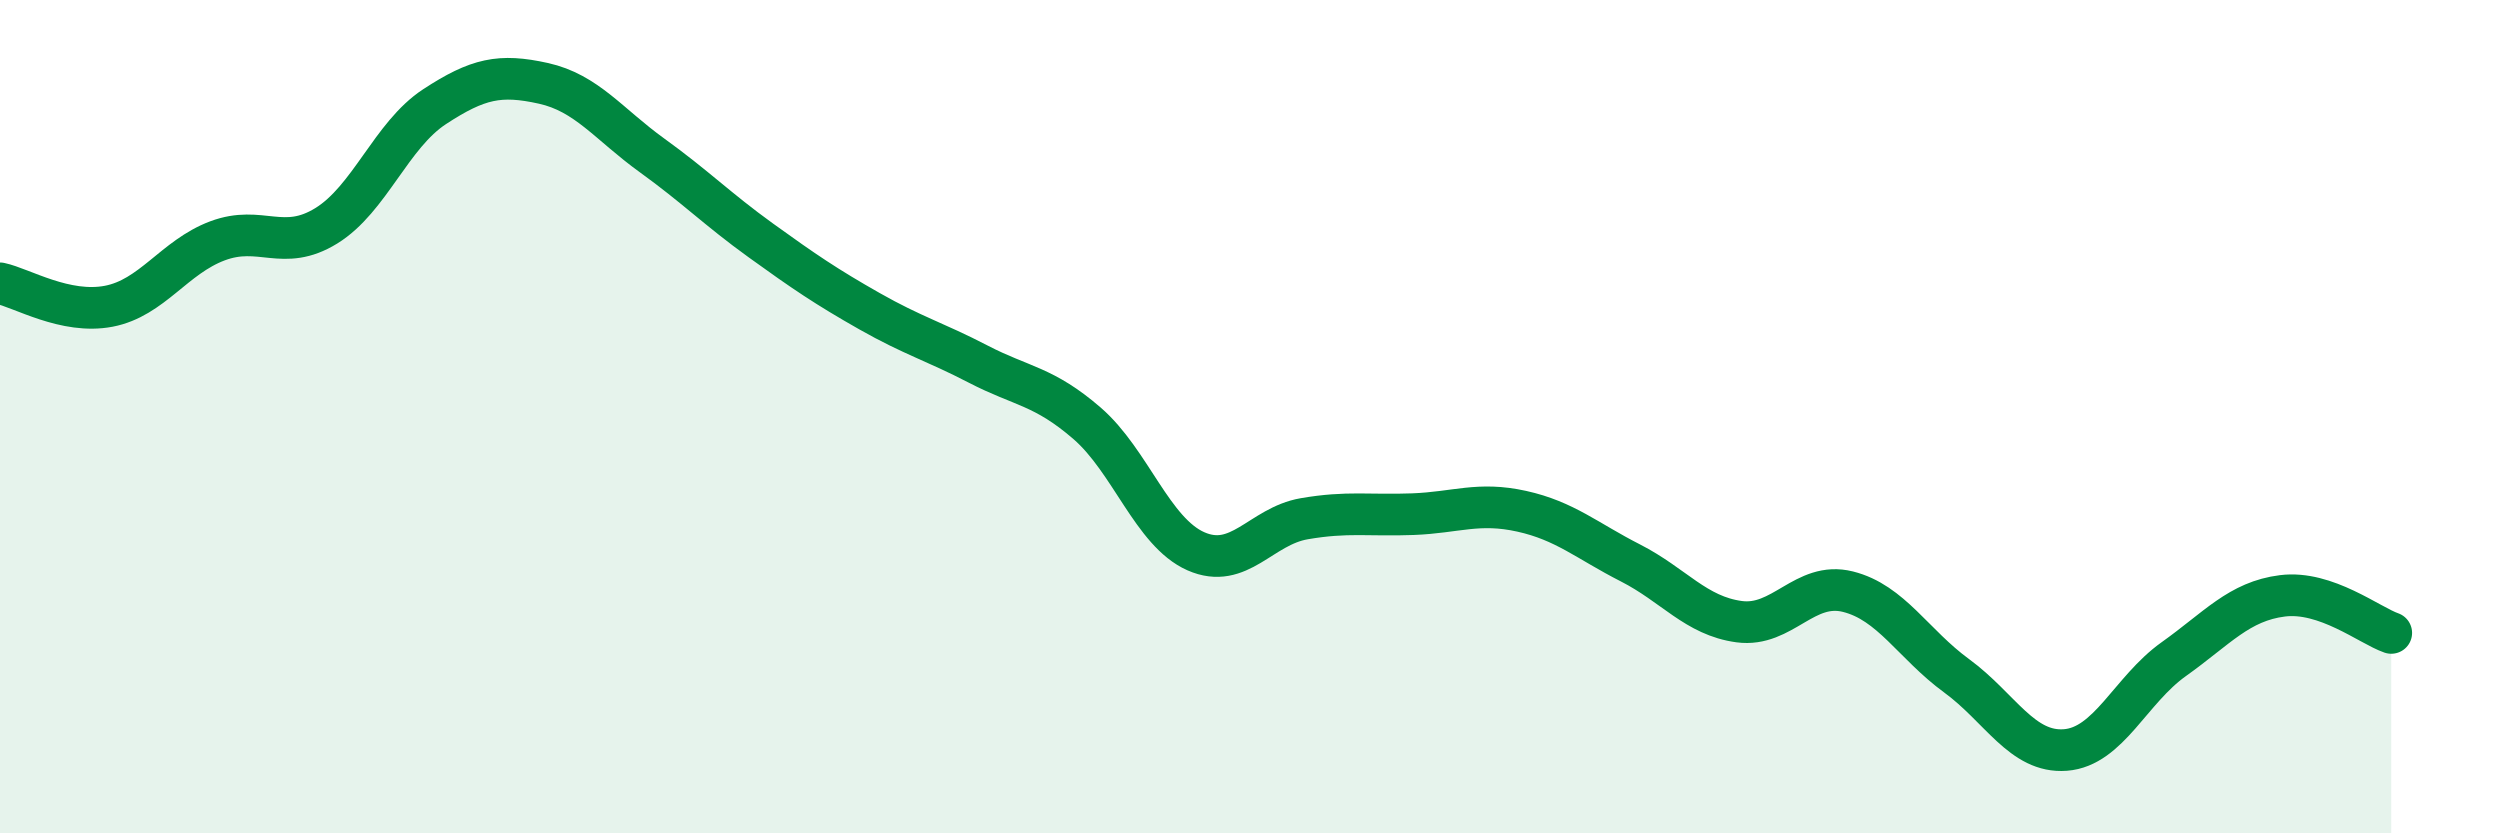
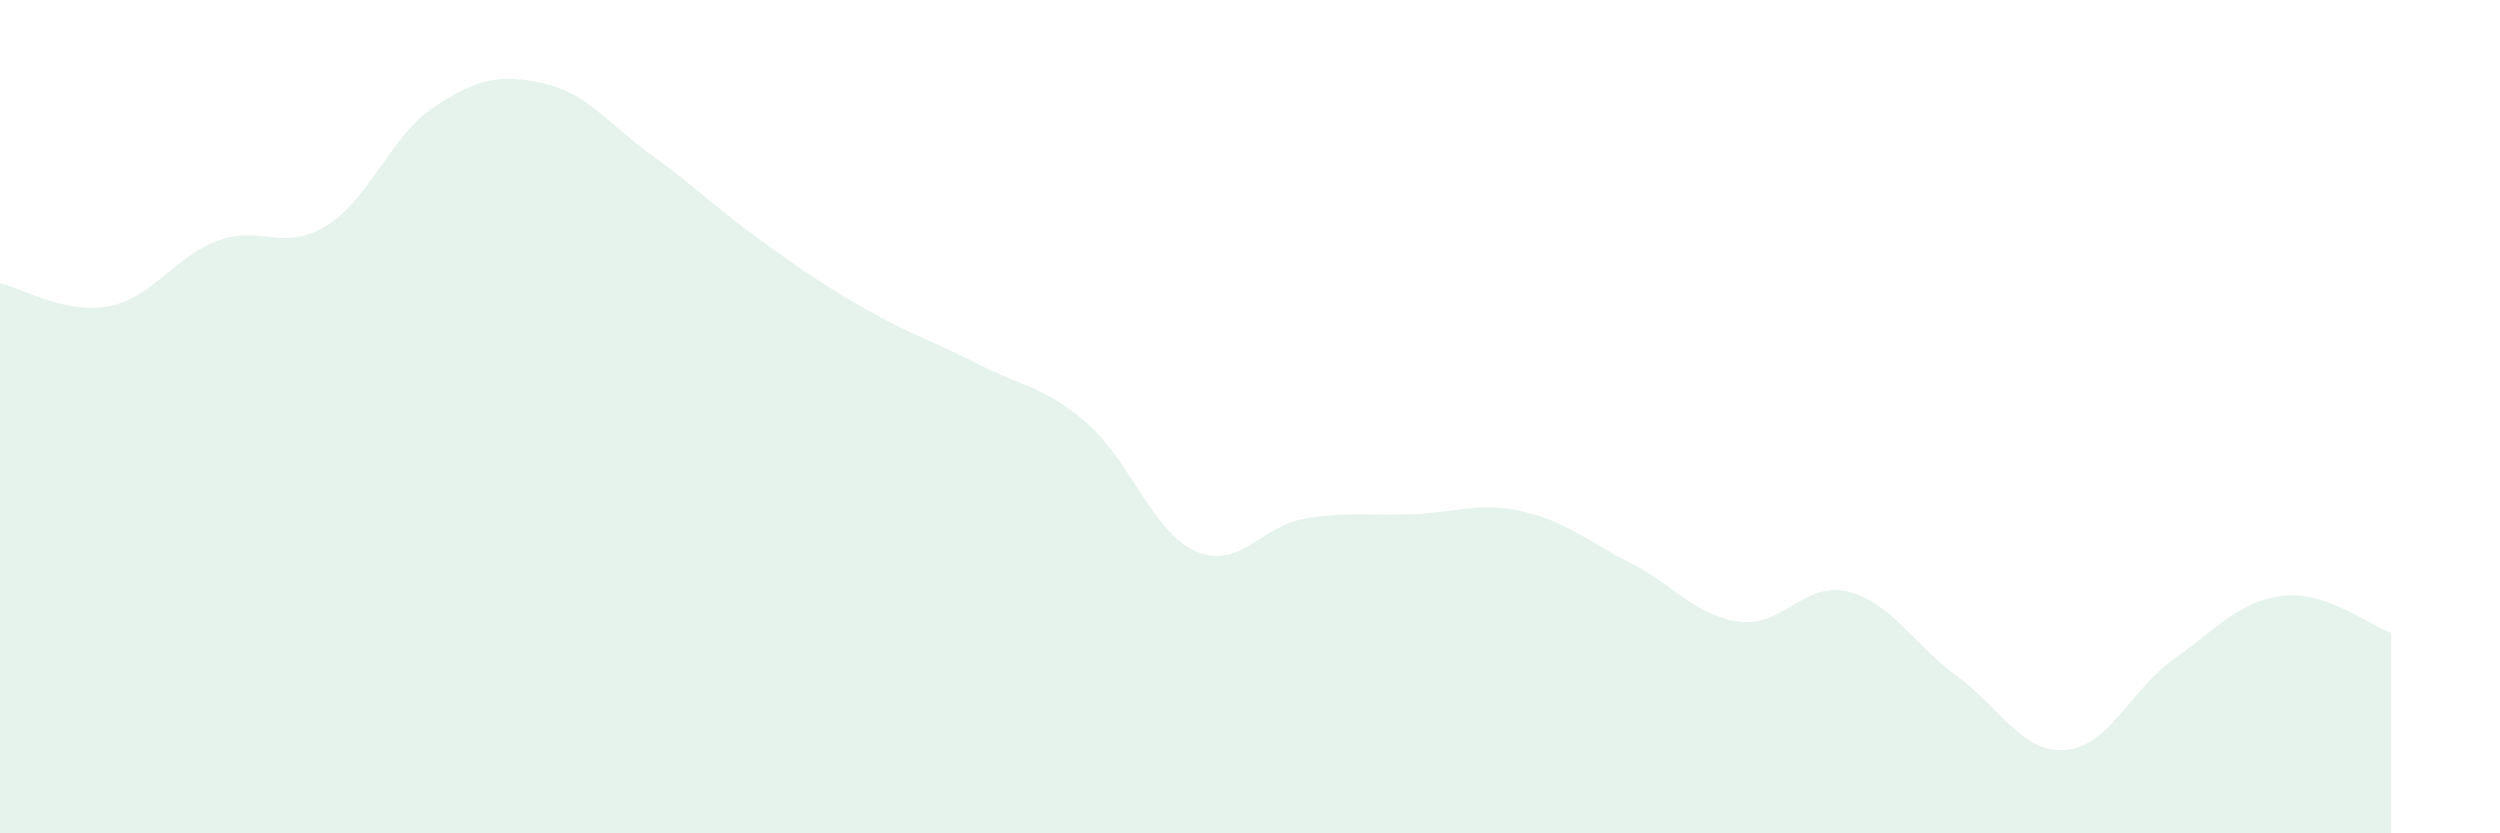
<svg xmlns="http://www.w3.org/2000/svg" width="60" height="20" viewBox="0 0 60 20">
  <path d="M 0,6.8 C 0.52,6.91 1.57,7.55 2.61,7.35 C 3.65,7.15 4.18,6.17 5.22,5.78 C 6.26,5.39 6.79,6.06 7.83,5.42 C 8.87,4.78 9.39,3.24 10.43,2.56 C 11.47,1.88 12,1.77 13.04,2 C 14.08,2.23 14.61,2.98 15.65,3.73 C 16.69,4.48 17.22,5.02 18.26,5.77 C 19.3,6.52 19.83,6.88 20.87,7.47 C 21.91,8.06 22.44,8.2 23.48,8.74 C 24.52,9.28 25.05,9.26 26.09,10.16 C 27.13,11.06 27.66,12.77 28.7,13.23 C 29.74,13.69 30.26,12.63 31.3,12.45 C 32.34,12.27 32.87,12.38 33.91,12.34 C 34.95,12.3 35.48,12.04 36.52,12.27 C 37.56,12.5 38.09,12.98 39.13,13.51 C 40.17,14.04 40.7,14.78 41.74,14.92 C 42.78,15.06 43.31,13.94 44.35,14.2 C 45.39,14.46 45.92,15.46 46.96,16.22 C 48,16.98 48.53,18.08 49.57,18 C 50.61,17.92 51.13,16.56 52.17,15.82 C 53.21,15.08 53.74,14.43 54.78,14.3 C 55.82,14.17 56.87,15.01 57.39,15.19L57.39 20L0 20Z" fill="#008740" opacity="0.1" stroke-linecap="round" stroke-linejoin="round" />
-   <path d="M 0,6.8 C 0.52,6.91 1.57,7.55 2.61,7.35 C 3.65,7.15 4.18,6.17 5.22,5.78 C 6.26,5.39 6.79,6.06 7.83,5.42 C 8.87,4.78 9.39,3.24 10.43,2.56 C 11.47,1.88 12,1.77 13.04,2 C 14.08,2.23 14.61,2.98 15.65,3.73 C 16.69,4.48 17.22,5.02 18.26,5.77 C 19.3,6.52 19.83,6.88 20.87,7.47 C 21.91,8.06 22.44,8.2 23.48,8.74 C 24.52,9.28 25.05,9.26 26.09,10.16 C 27.13,11.06 27.66,12.77 28.7,13.23 C 29.74,13.69 30.26,12.63 31.3,12.45 C 32.34,12.27 32.87,12.38 33.91,12.34 C 34.95,12.3 35.48,12.04 36.52,12.27 C 37.56,12.5 38.09,12.98 39.13,13.51 C 40.17,14.04 40.7,14.78 41.74,14.92 C 42.78,15.06 43.31,13.94 44.35,14.2 C 45.39,14.46 45.92,15.46 46.96,16.22 C 48,16.98 48.53,18.08 49.57,18 C 50.61,17.92 51.13,16.56 52.17,15.82 C 53.21,15.08 53.74,14.43 54.78,14.3 C 55.82,14.17 56.87,15.01 57.39,15.19" stroke="#008740" stroke-width="1" fill="none" stroke-linecap="round" stroke-linejoin="round" />
</svg>